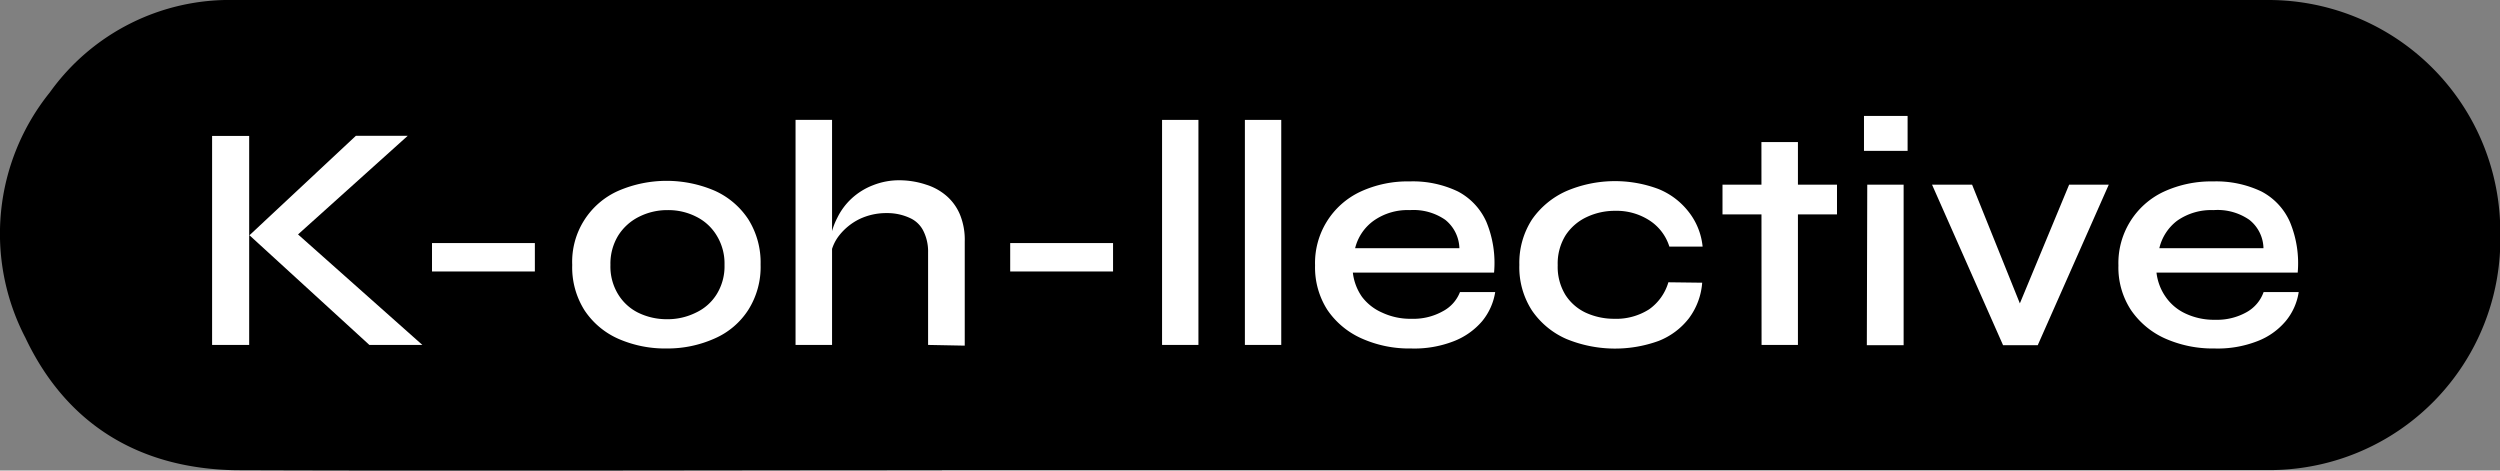
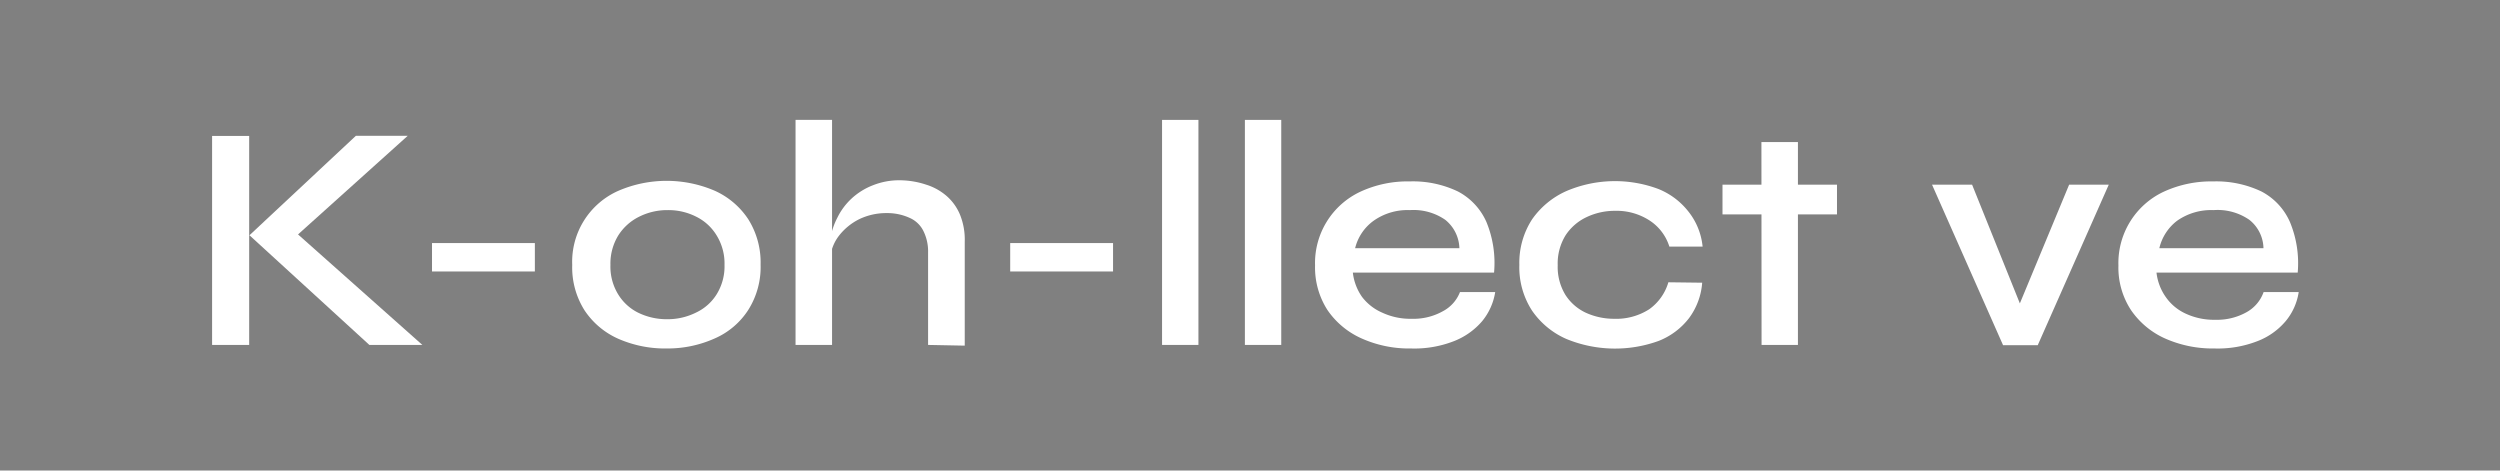
<svg xmlns="http://www.w3.org/2000/svg" viewBox="0 0 175.98 33.12">
  <rect x="0" y="0" width="175.98" height="33.12" fill="#808080" stroke="none" />
  <defs>
    <style>.cls-1{fill:#fff;}</style>
  </defs>
  <g id="Layer_2" data-name="Layer 2">
    <g id="Layer_1-2" data-name="Layer 1">
-       <path d="M66.3,33.1c-16.55,0-33.11.06-49.67,0C9.87,33,4.7,29.92,1.79,23.78A15.86,15.86,0,0,1,3.51,6.5,15.55,15.55,0,0,1,16.48,0C49.6,0,126.57,0,159.69,0A16.32,16.32,0,0,1,176,16.39v.11a16.25,16.25,0,0,1-16.35,16.59c-16.5,0-76.85,0-93.33,0Z" />
      <path class="cls-1" d="M14.93,9.57h2.61V24.28H14.93Zm5.35,7.56V15.88l9.45,8.4H26l-8.44-7.72,7.49-7H28.7Z" />
      <path class="cls-1" d="M30.41,17.11h7.24v2H30.41Z" />
      <path class="cls-1" d="M46.93,24.53a8.19,8.19,0,0,1-3.4-.68,5.54,5.54,0,0,1-2.38-2,5.65,5.65,0,0,1-.87-3.2,5.46,5.46,0,0,1,3.25-5.22,8.58,8.58,0,0,1,6.79,0,5.55,5.55,0,0,1,2.35,2,5.71,5.71,0,0,1,.87,3.19,5.65,5.65,0,0,1-.87,3.2,5.35,5.35,0,0,1-2.35,2A8.11,8.11,0,0,1,46.93,24.53Zm0-2.06A4.47,4.47,0,0,0,49,22a3.42,3.42,0,0,0,1.45-1.29A3.73,3.73,0,0,0,51,18.65a3.76,3.76,0,0,0-.55-2.07A3.48,3.48,0,0,0,49,15.25a4.31,4.31,0,0,0-2-.46,4.4,4.4,0,0,0-2,.46,3.65,3.65,0,0,0-1.47,1.31,3.79,3.79,0,0,0-.56,2.09,3.73,3.73,0,0,0,.55,2.08A3.44,3.44,0,0,0,44.9,22,4.55,4.55,0,0,0,46.93,22.47Z" />
      <path class="cls-1" d="M56,24.28V8.44h2.57V24.28Zm9.33,0V17.77A3.22,3.22,0,0,0,65,16.26a1.94,1.94,0,0,0-.94-.91A3.79,3.79,0,0,0,62.41,15a4.38,4.38,0,0,0-1.93.43,4.15,4.15,0,0,0-1.42,1.16,3,3,0,0,0-.62,1.59l0-1.27a4.77,4.77,0,0,1,.5-1.58,4.58,4.58,0,0,1,1-1.35,4.71,4.71,0,0,1,1.51-.94,5,5,0,0,1,1.92-.35A6,6,0,0,1,65.2,13a4,4,0,0,1,1.45.81,3.55,3.55,0,0,1,.93,1.31A4.67,4.67,0,0,1,67.91,17v7.33Z" />
      <path class="cls-1" d="M71.11,17.11h7.24v2H71.11Z" />
      <path class="cls-1" d="M81.8,8.44h2.56V24.28H81.8Z" />
      <path class="cls-1" d="M87.63,8.44h2.56V24.28H87.63Z" />
      <path class="cls-1" d="M102.77,20.56h2.48a4.26,4.26,0,0,1-.92,2.05,5,5,0,0,1-2,1.41,7.64,7.64,0,0,1-3,.51,8.18,8.18,0,0,1-3.49-.71,5.72,5.72,0,0,1-2.4-2,5.53,5.53,0,0,1-.87-3.13,5.54,5.54,0,0,1,3.2-5.2,7.91,7.91,0,0,1,3.47-.72,7.33,7.33,0,0,1,3.39.71,4.46,4.46,0,0,1,2,2.14,7.56,7.56,0,0,1,.54,3.57H95.23a3.7,3.7,0,0,0,.64,1.7A3.55,3.55,0,0,0,97.28,22a4.67,4.67,0,0,0,2.09.44,4.23,4.23,0,0,0,2.21-.54A2.57,2.57,0,0,0,102.77,20.56Zm-3.52-5.77a4.14,4.14,0,0,0-2.56.75,3.37,3.37,0,0,0-1.3,1.93h7.34a2.66,2.66,0,0,0-1-2A3.92,3.92,0,0,0,99.25,14.79Z" />
      <path class="cls-1" d="M119.82,19.9a4.77,4.77,0,0,1-.93,2.5A5,5,0,0,1,116.75,24a9,9,0,0,1-6.49-.14,5.7,5.7,0,0,1-2.42-2,5.59,5.59,0,0,1-.89-3.21,5.62,5.62,0,0,1,.89-3.2,5.84,5.84,0,0,1,2.42-2,8.72,8.72,0,0,1,6.47-.15,5.11,5.11,0,0,1,2.12,1.59,4.69,4.69,0,0,1,1,2.47h-2.34a3.4,3.4,0,0,0-1.41-1.85,4.26,4.26,0,0,0-2.41-.67,4.62,4.62,0,0,0-2,.44,3.59,3.59,0,0,0-1.49,1.29,3.78,3.78,0,0,0-.55,2.1,3.78,3.78,0,0,0,.55,2.1A3.43,3.43,0,0,0,111.6,22a4.76,4.76,0,0,0,2,.44,4.31,4.31,0,0,0,2.49-.67,3.55,3.55,0,0,0,1.35-1.9Z" />
      <path class="cls-1" d="M121.25,13h8.06v2.09h-8.06Zm2.74-3h2.57V24.28H124Z" />
-       <path class="cls-1" d="M134.28,8.16v2.46h-3.07V8.16ZM131.44,13H134v11.3h-2.59Z" />
      <path class="cls-1" d="M142.63,22.47h-.91L145.65,13h2.79l-5,11.3H141L136,13h2.82Z" />
      <path class="cls-1" d="M159.34,20.56h2.47a4.17,4.17,0,0,1-.92,2.05,4.88,4.88,0,0,1-2,1.41,7.68,7.68,0,0,1-3,.51,8.26,8.26,0,0,1-3.5-.71,5.75,5.75,0,0,1-2.39-2,5.46,5.46,0,0,1-.88-3.13,5.54,5.54,0,0,1,3.2-5.2,8,8,0,0,1,3.48-.72,7.39,7.39,0,0,1,3.39.71,4.44,4.44,0,0,1,2,2.14,7.55,7.55,0,0,1,.55,3.57H151.8a3.7,3.7,0,0,0,.64,1.7,3.45,3.45,0,0,0,1.4,1.18,4.7,4.7,0,0,0,2.09.44,4.25,4.25,0,0,0,2.22-.54A2.62,2.62,0,0,0,159.34,20.56Zm-3.52-5.77a4.17,4.17,0,0,0-2.57.75A3.41,3.41,0,0,0,152,17.47h7.33a2.61,2.61,0,0,0-1-2A3.92,3.92,0,0,0,155.82,14.79Z" />
    </g>
  </g>
</svg>